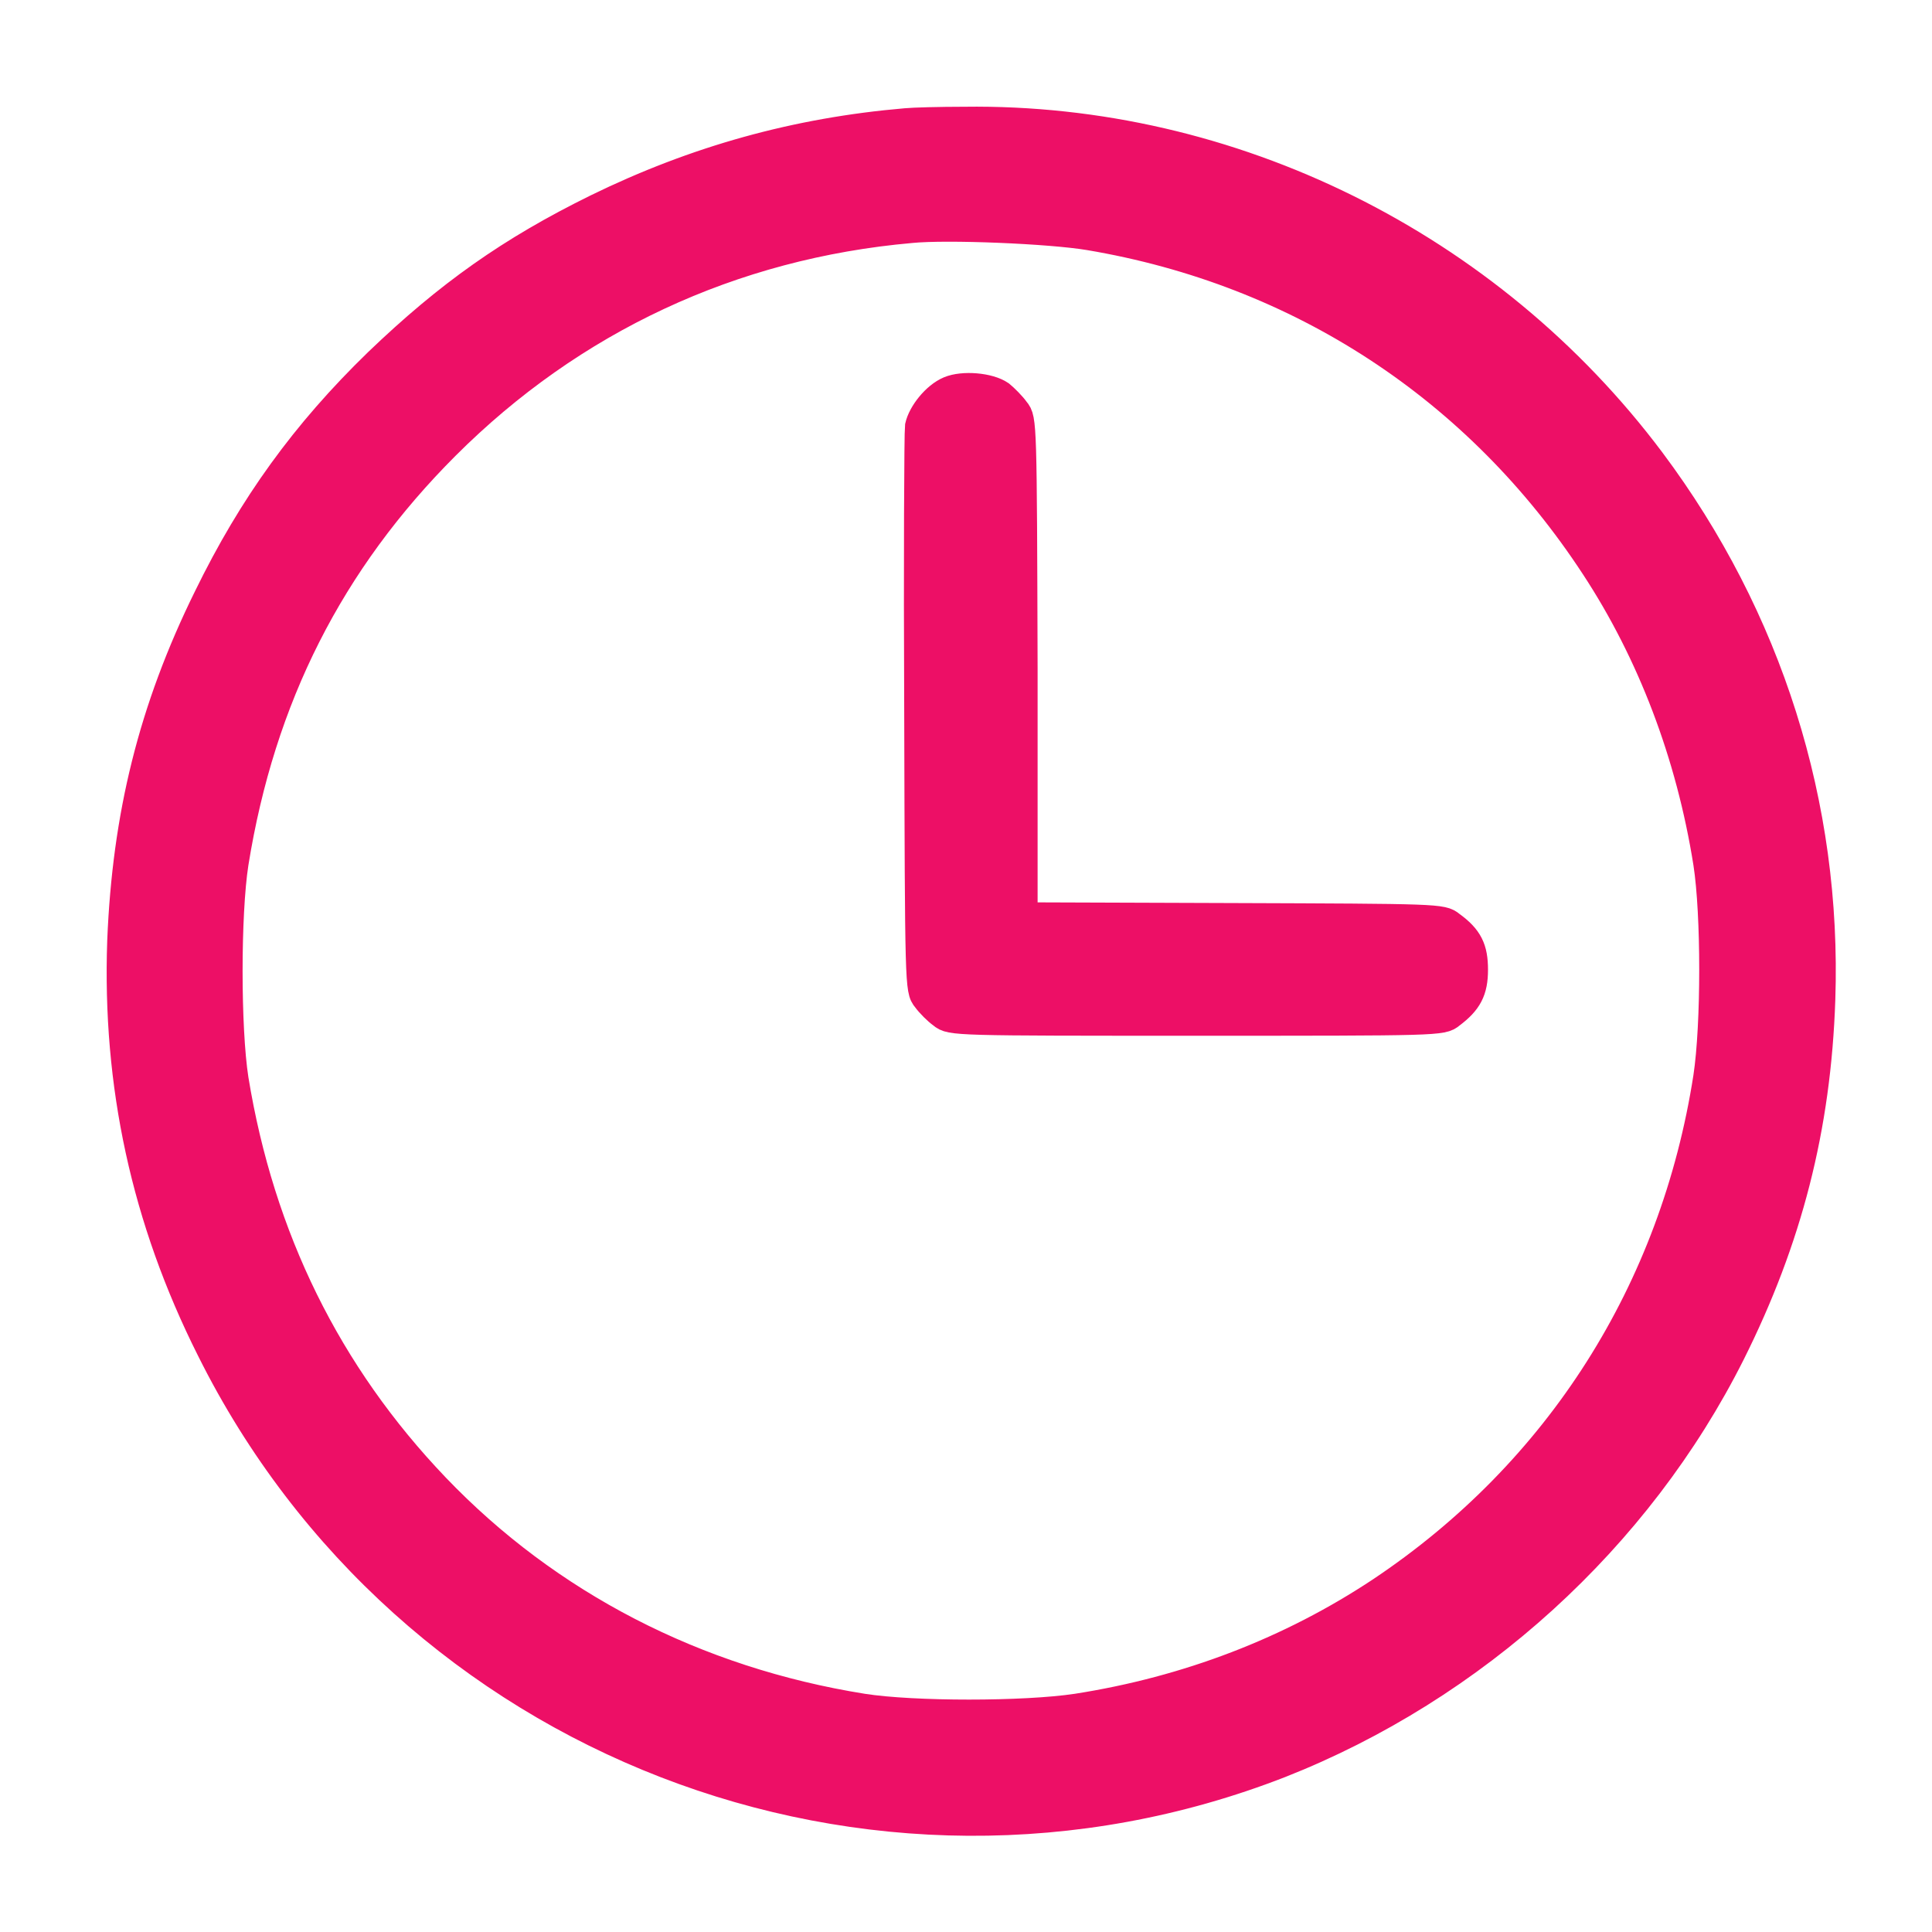
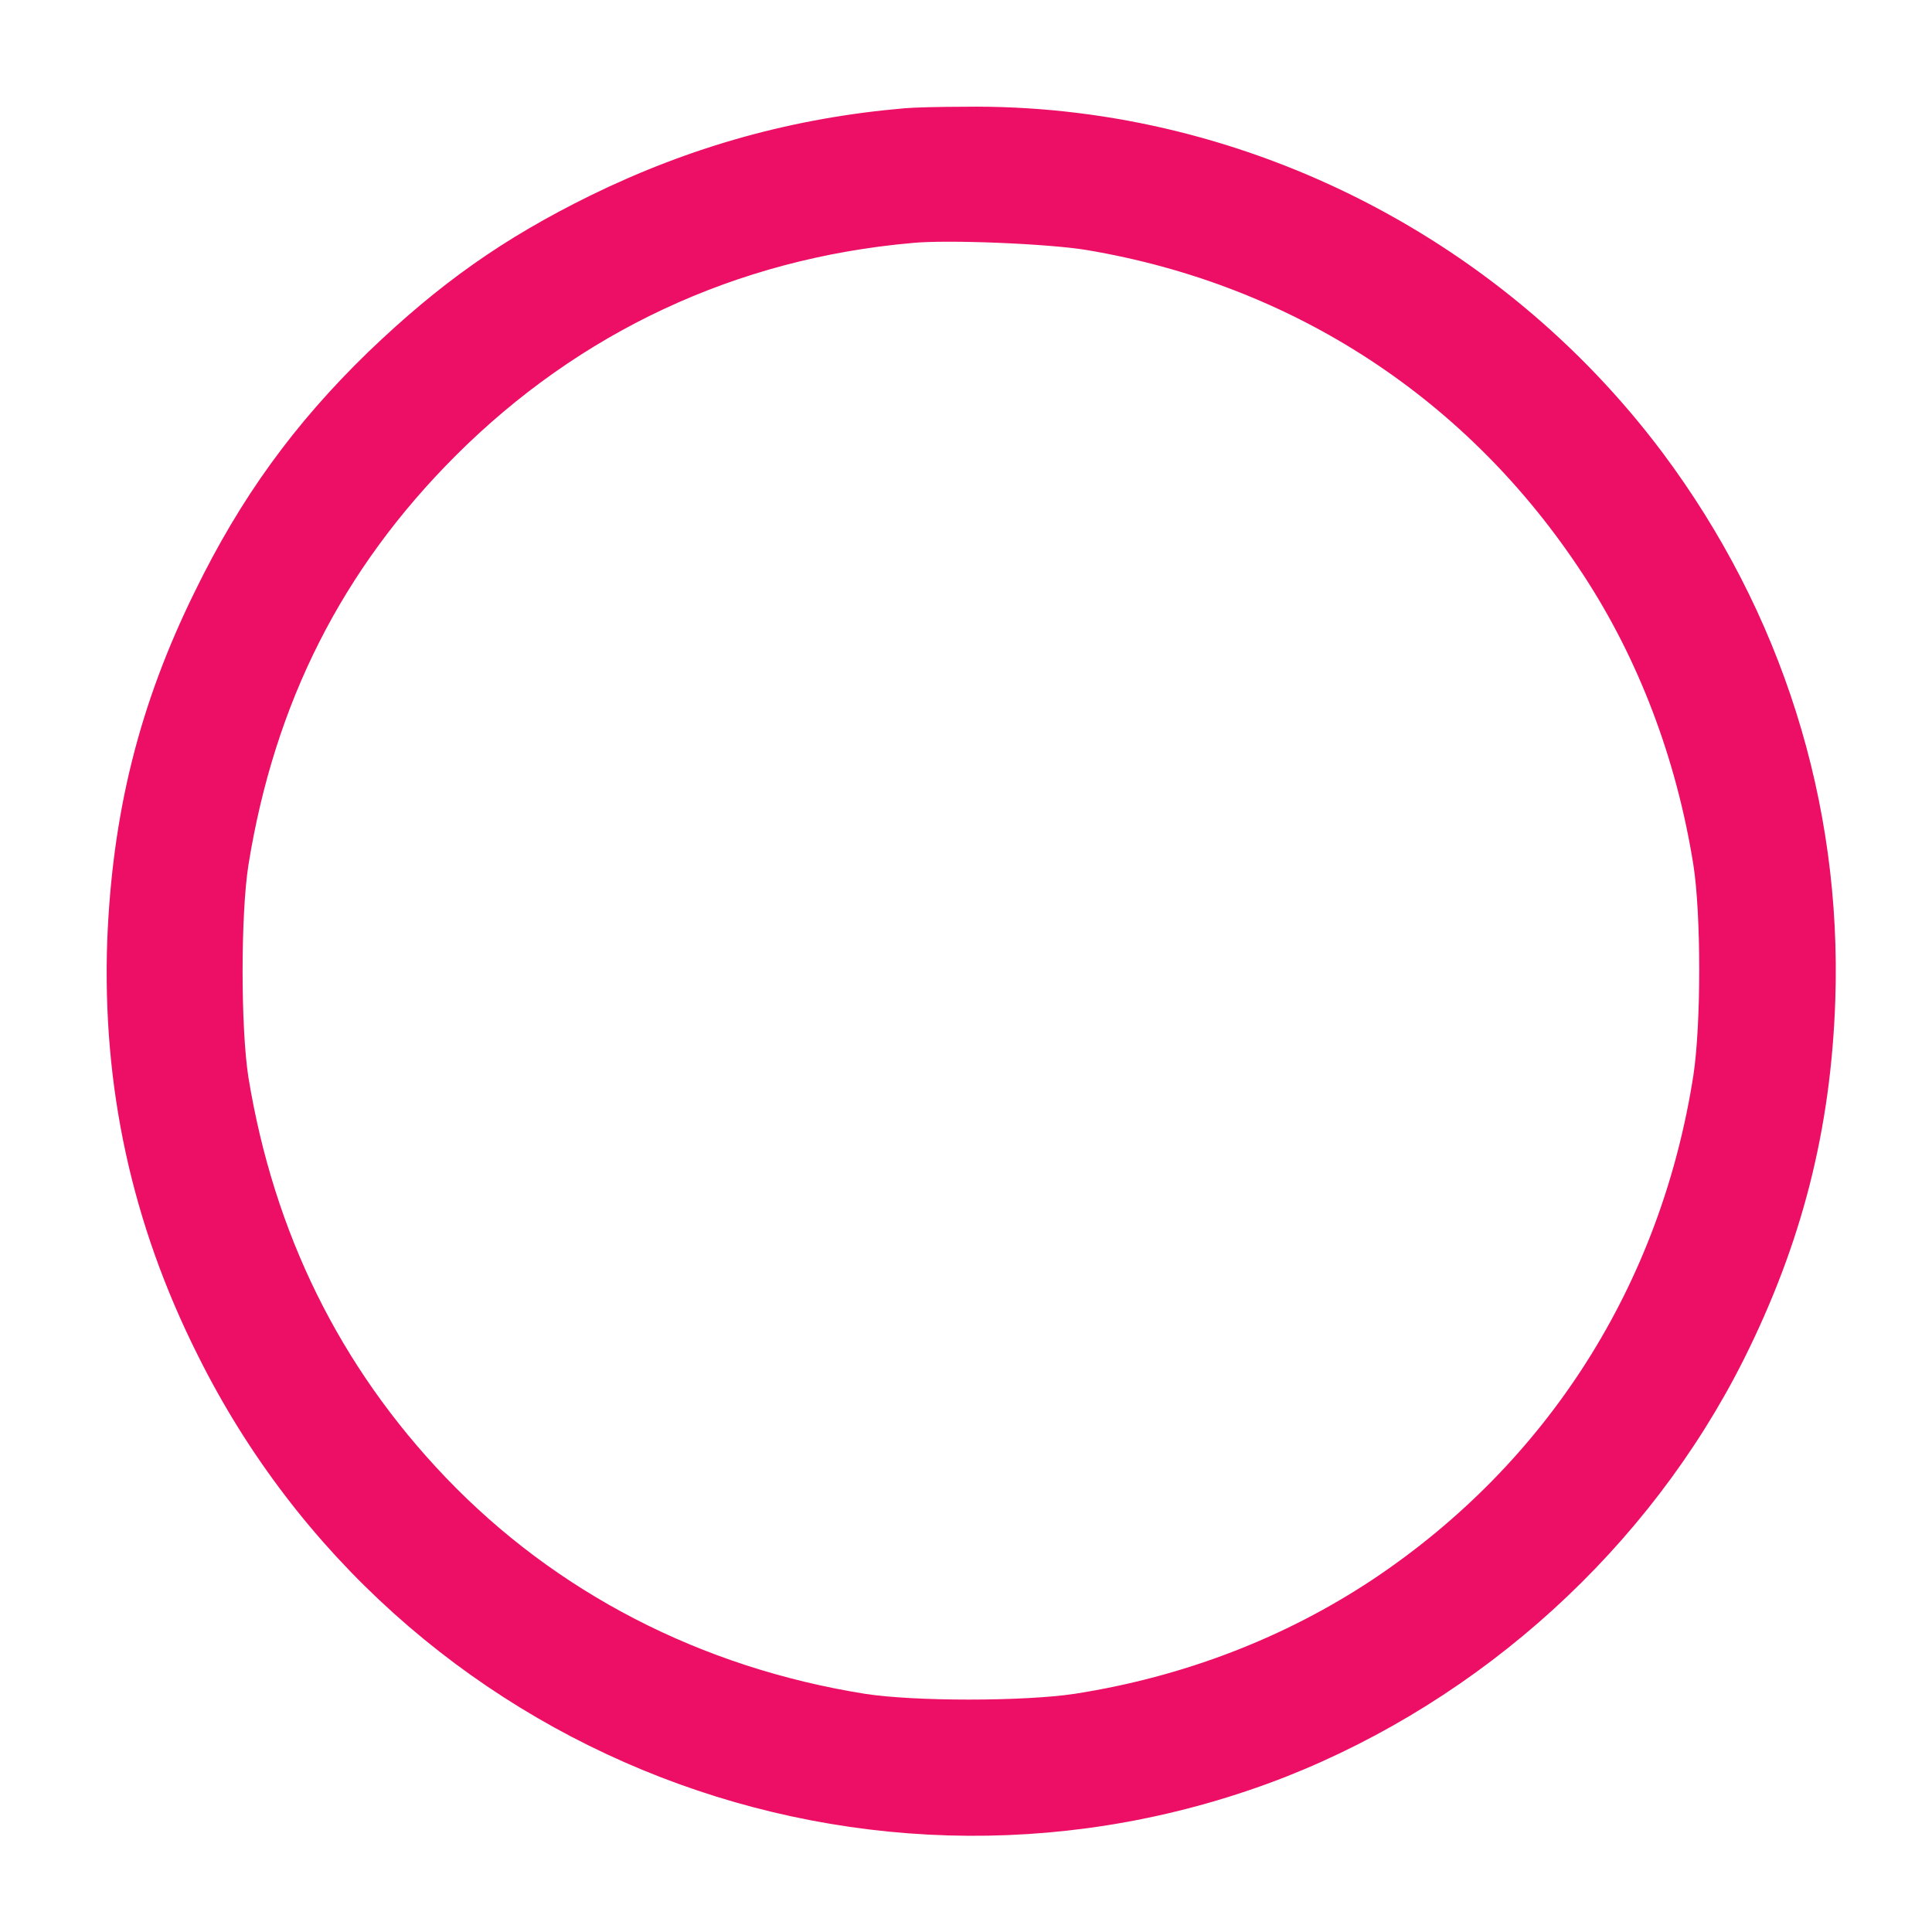
<svg xmlns="http://www.w3.org/2000/svg" width="48" height="48" viewBox="0 0 48 48" fill="none">
  <path d="M22.511 3.038C19.789 3.27 17.283 3.969 14.83 5.168C12.682 6.225 11.142 7.317 9.388 9C7.579 10.755 6.272 12.563 5.162 14.837C3.784 17.63 3.139 20.28 3.014 23.377C2.889 26.94 3.605 30.288 5.234 33.529C10.104 43.305 21.651 47.781 31.803 43.824C36.619 41.926 40.701 38.22 43.01 33.619C44.425 30.79 45.141 28.015 45.248 24.828C45.409 20.011 43.941 15.356 41.023 11.453C36.995 6.081 30.585 2.912 23.961 3.002C23.352 3.002 22.69 3.02 22.511 3.038ZM27.058 5.867C32.286 6.744 36.726 9.644 39.626 14.085C41.023 16.215 41.99 18.74 42.419 21.444C42.616 22.715 42.616 25.454 42.419 26.761C41.596 32.061 38.731 36.573 34.309 39.527C32.071 41.013 29.511 41.998 26.754 42.428C25.447 42.625 22.69 42.625 21.436 42.428C17.283 41.765 13.613 39.867 10.82 36.949C8.134 34.138 6.469 30.754 5.825 26.815C5.628 25.544 5.628 22.715 5.825 21.444C6.487 17.326 8.206 13.941 11.07 11.077C14.204 7.944 18.178 6.081 22.636 5.688C23.531 5.598 26.091 5.705 27.058 5.867Z" fill="#ED0F66" stroke="#ED0F66" stroke-width="0.7" />
-   <path d="M23.585 9.698C23.245 9.841 22.905 10.271 22.833 10.593C22.815 10.737 22.797 13.941 22.815 17.719C22.833 24.505 22.833 24.595 23.012 24.81C23.102 24.935 23.281 25.114 23.406 25.203C23.621 25.383 23.71 25.383 29.726 25.383C35.759 25.383 35.831 25.383 36.046 25.203C36.475 24.881 36.619 24.613 36.619 24.093C36.619 23.574 36.493 23.306 36.046 22.983C35.831 22.804 35.724 22.804 30.621 22.786L25.429 22.768V16.609C25.411 10.504 25.411 10.414 25.232 10.2C25.143 10.074 24.964 9.895 24.856 9.806C24.57 9.609 23.925 9.555 23.585 9.698Z" fill="#ED0F66" stroke="#ED0F66" stroke-width="0.7" />
</svg>